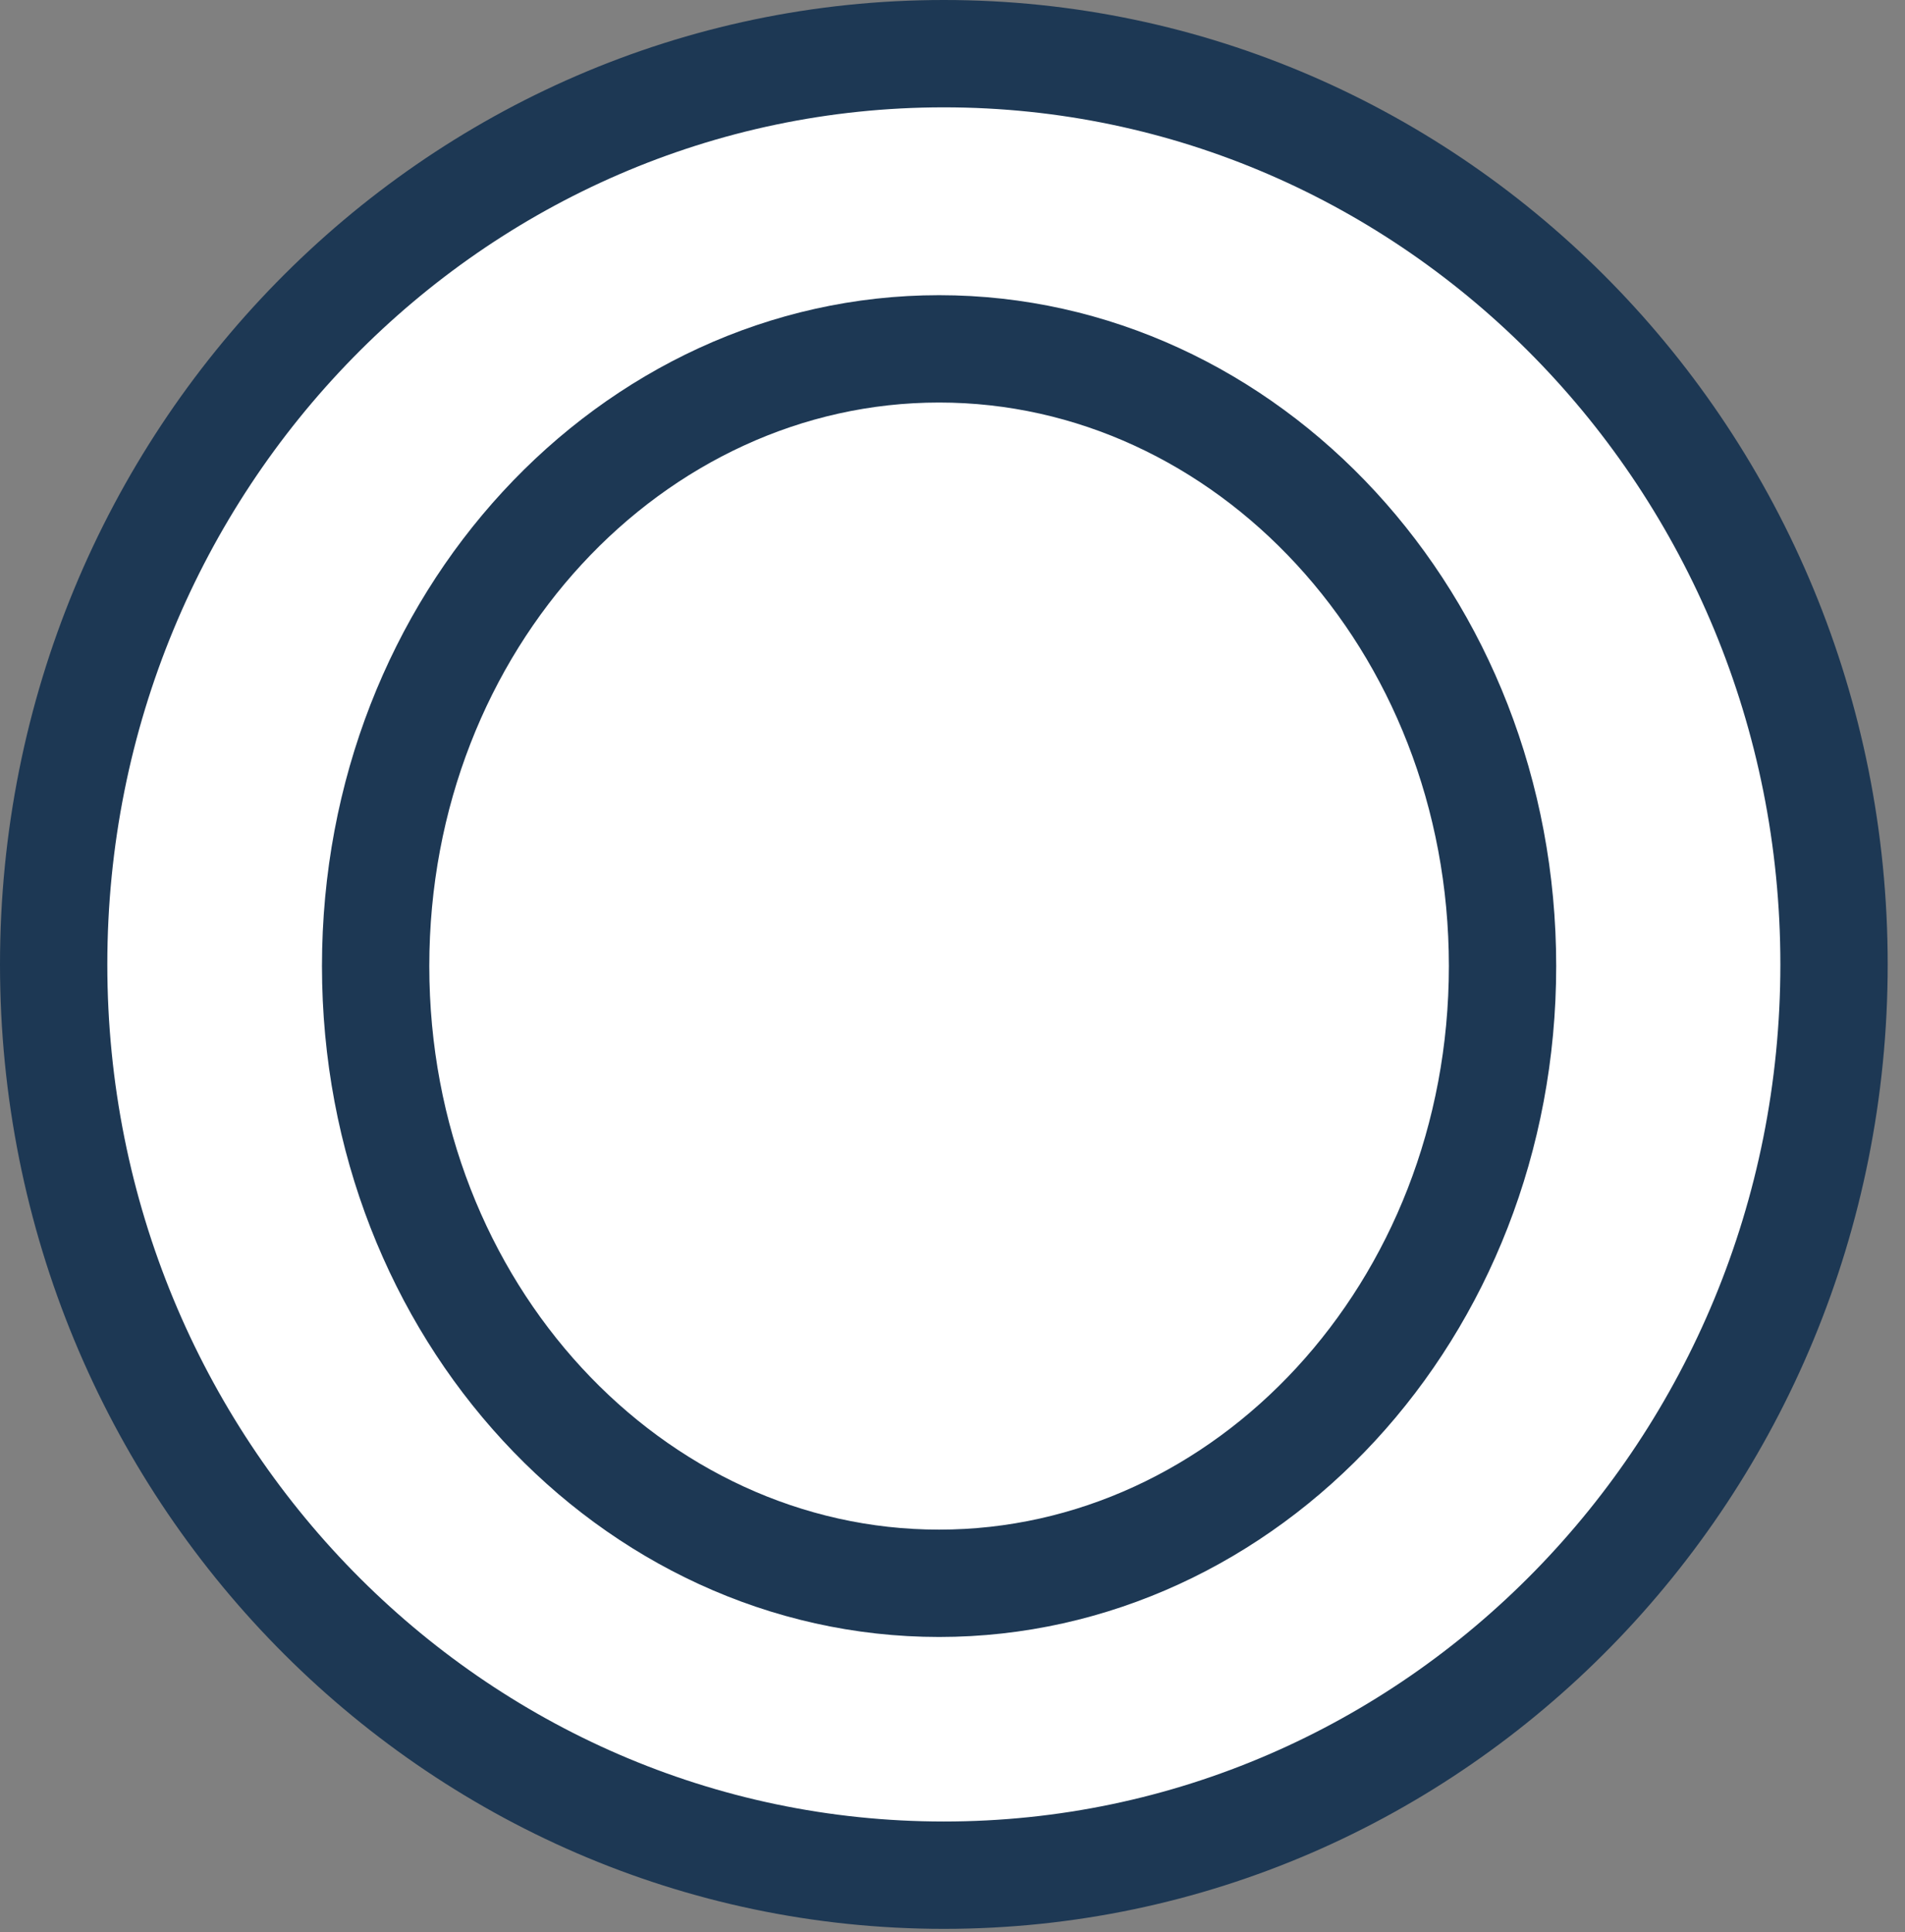
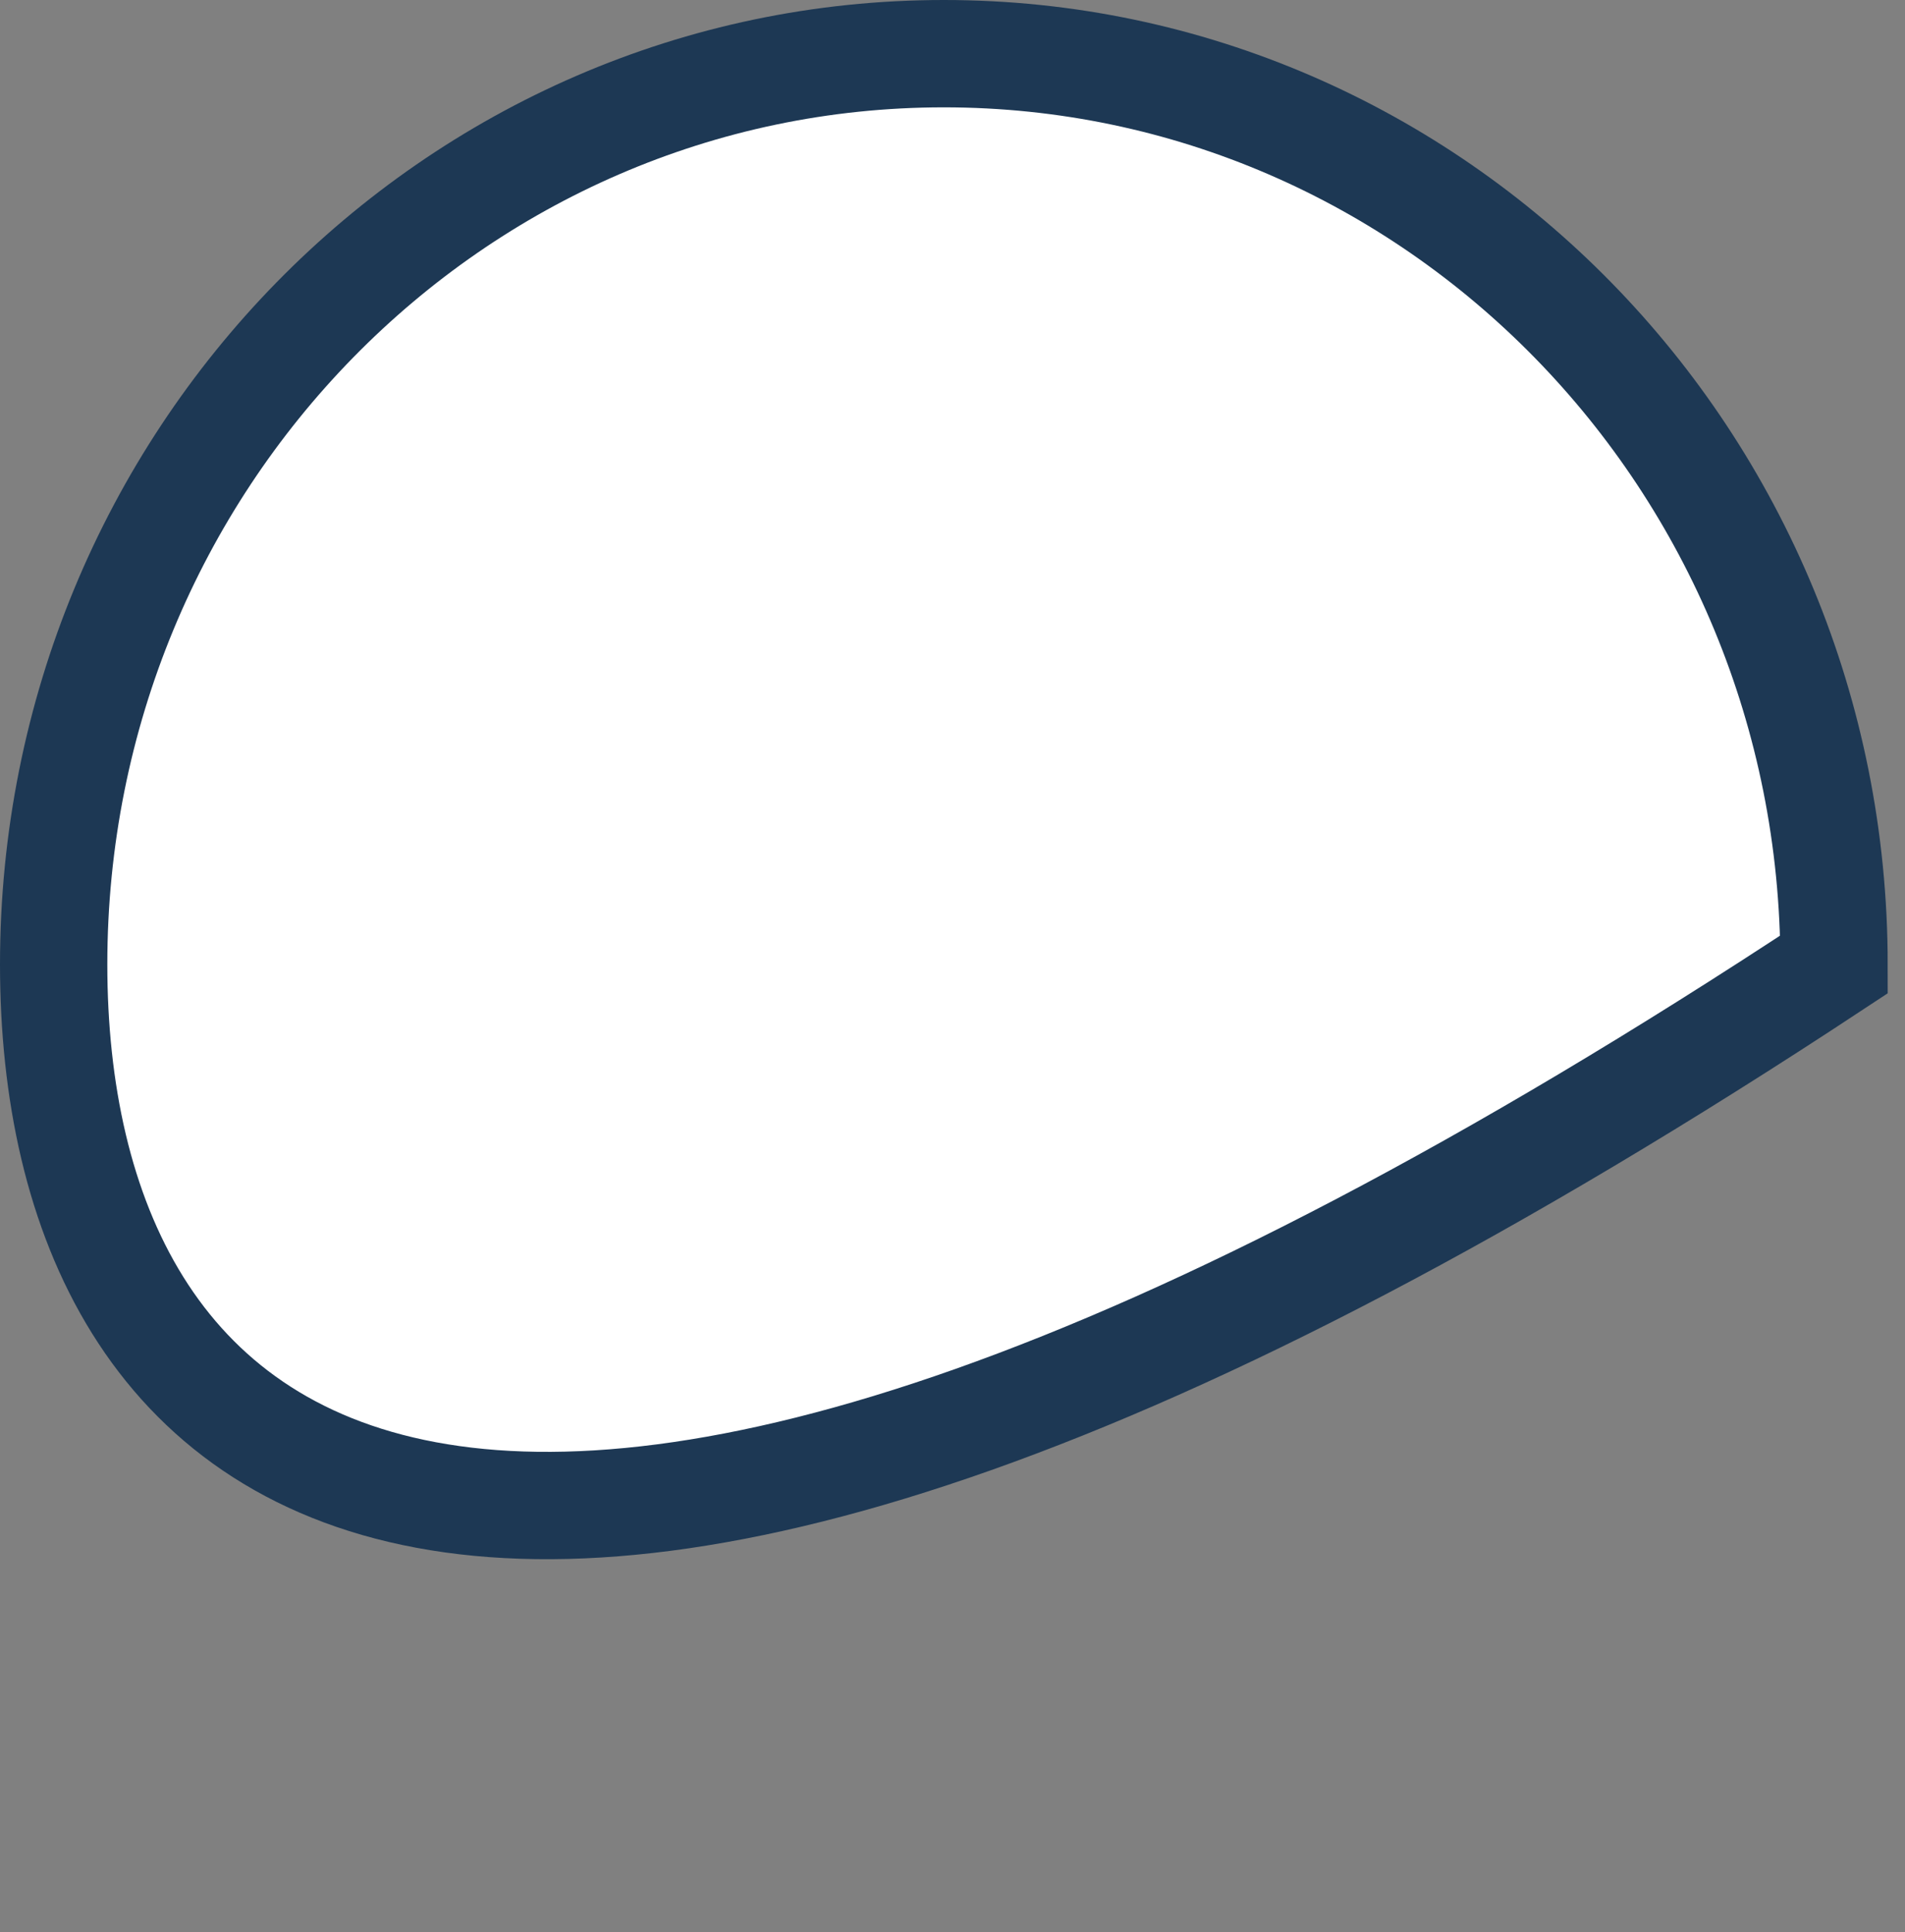
<svg xmlns="http://www.w3.org/2000/svg" width="71" height="72" viewBox="0 0 71 72" fill="none">
  <rect x="0" y="0" width="71" height="72" fill="#808080" stroke="none" />
-   <path d="M68.355 35.938C68.355 54.723 53.461 69.877 35.177 69.877C16.894 69.877 2 54.723 2 35.938C2 17.154 16.894 2 35.177 2C53.461 2 68.355 17.154 68.355 35.938Z" fill="white" stroke="#1D3854" stroke-width="4" />
-   <path d="M56 36C56 48.863 46.444 59 35 59C23.556 59 14 48.863 14 36C14 23.137 23.556 13 35 13C46.444 13 56 23.137 56 36Z" fill="white" stroke="#1D3854" stroke-width="4" />
+   <path d="M68.355 35.938C16.894 69.877 2 54.723 2 35.938C2 17.154 16.894 2 35.177 2C53.461 2 68.355 17.154 68.355 35.938Z" fill="white" stroke="#1D3854" stroke-width="4" />
</svg>